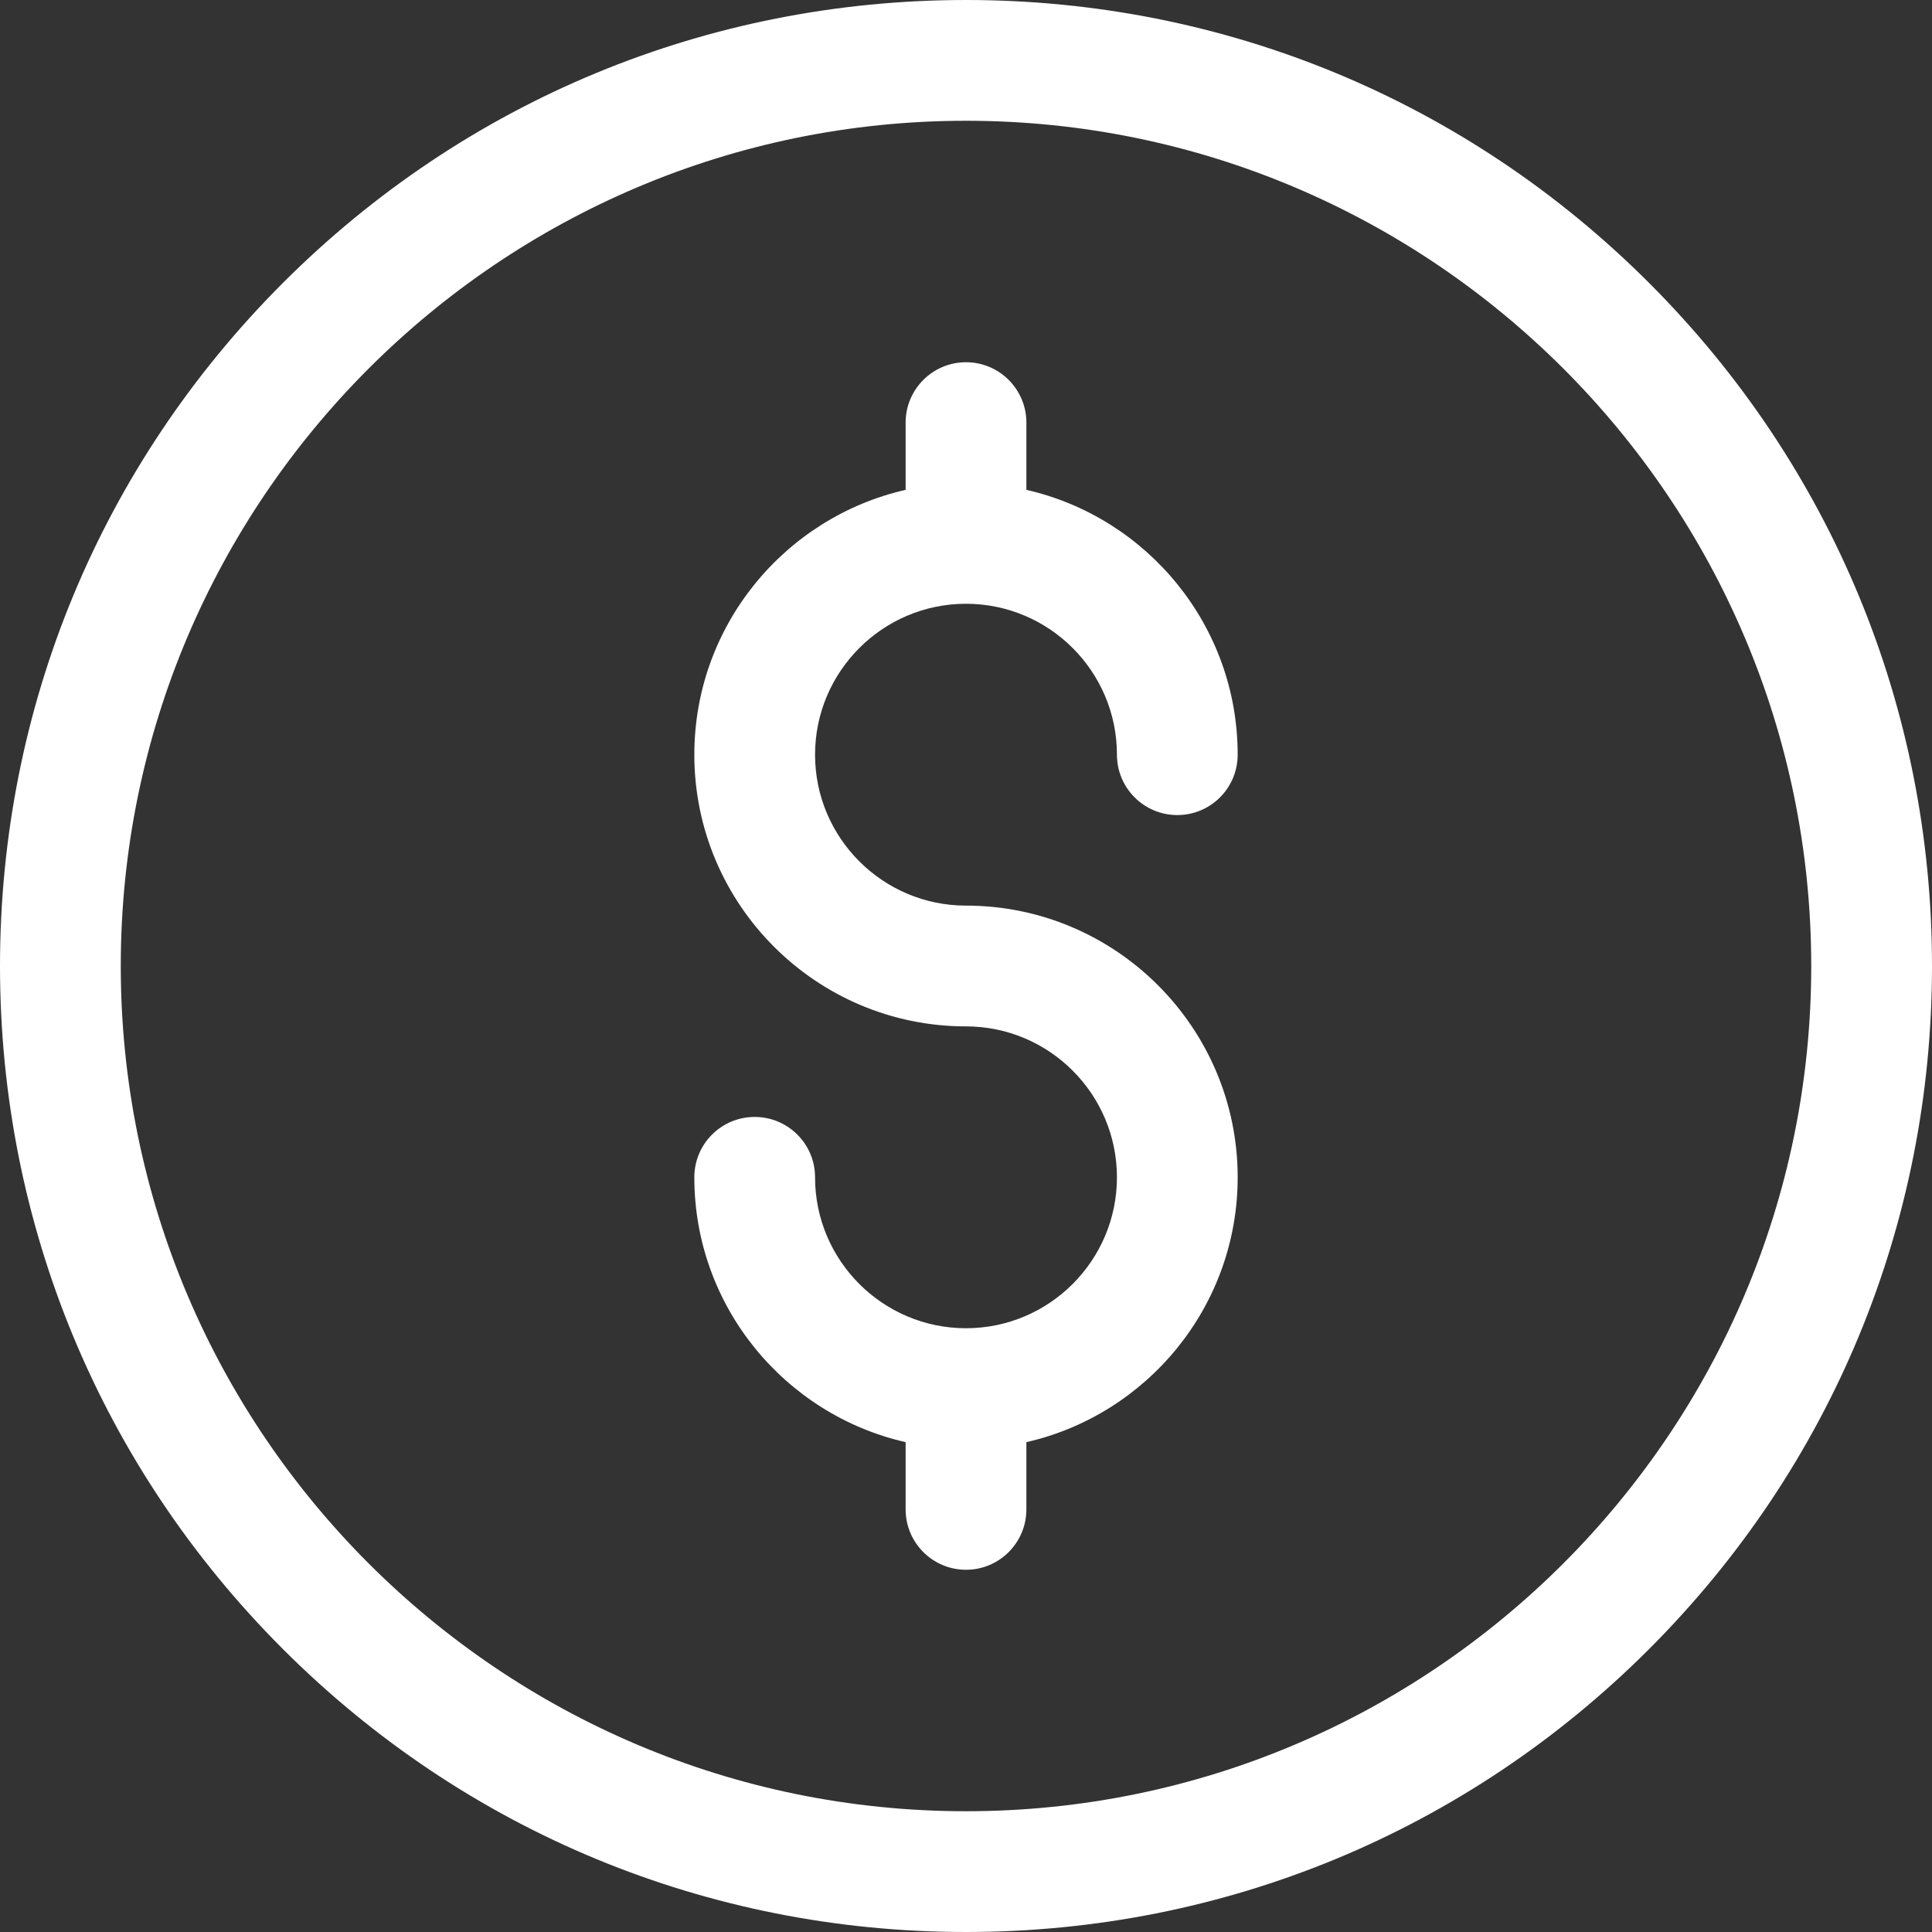
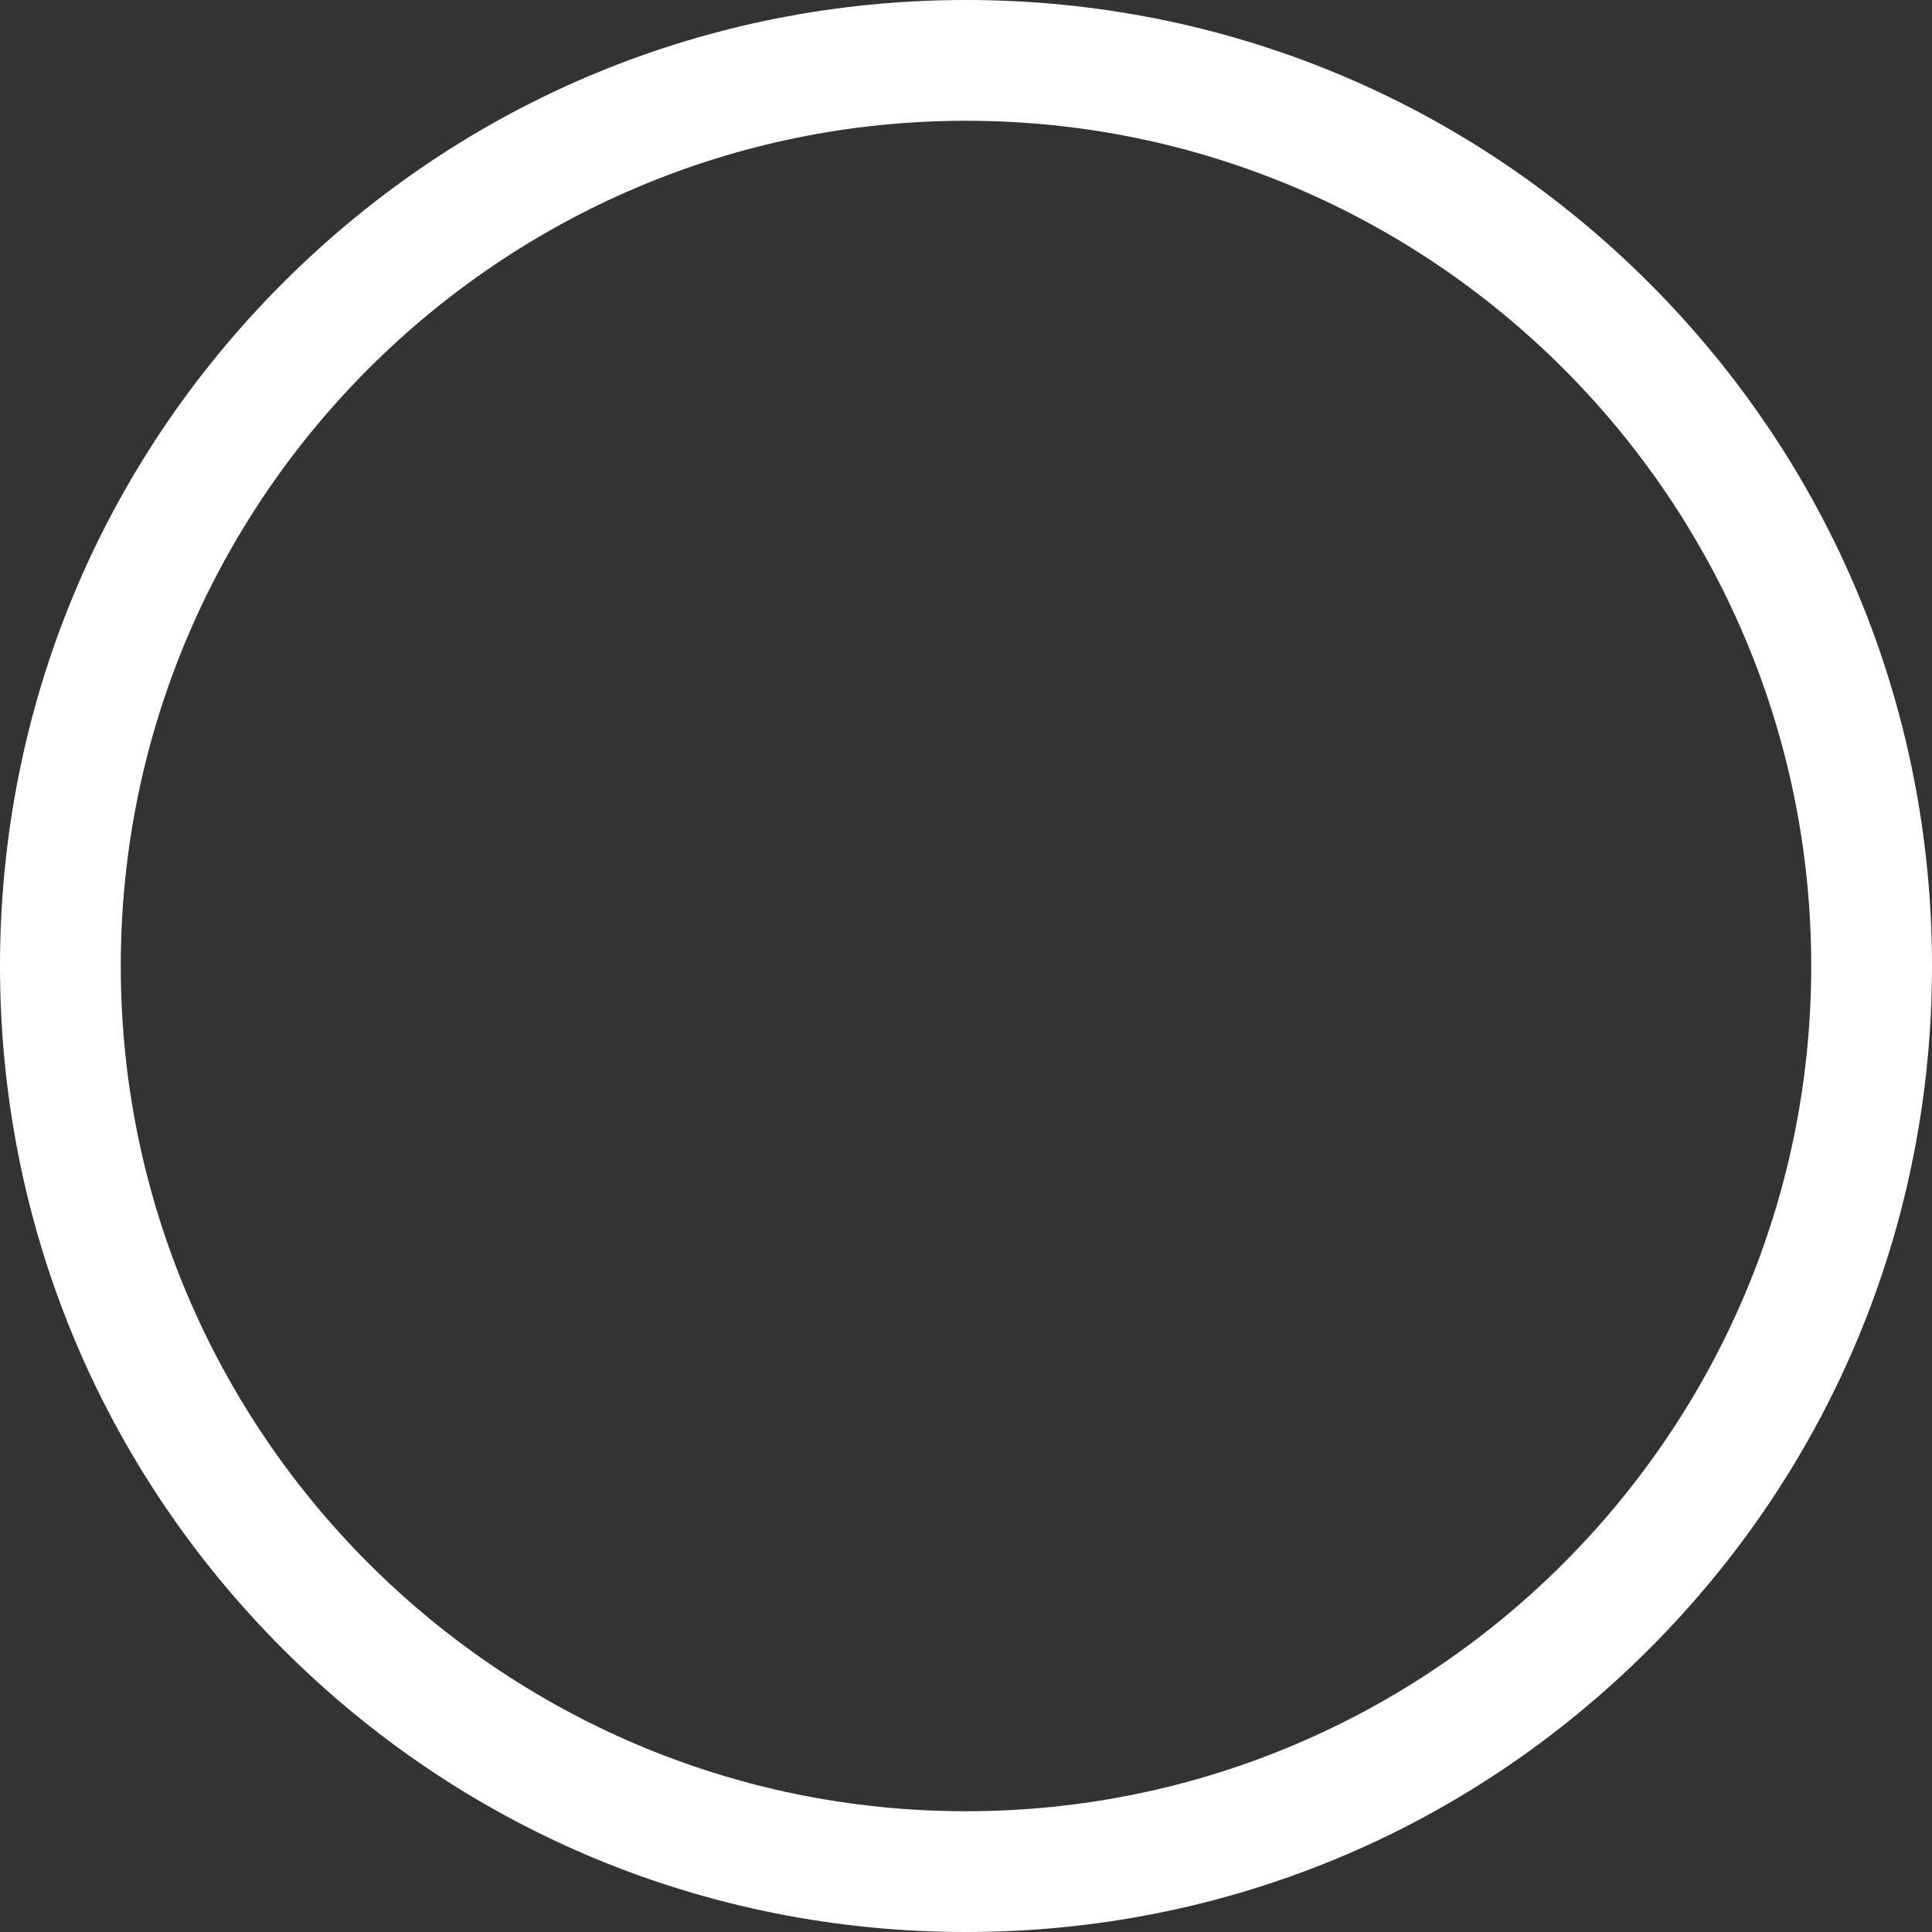
<svg xmlns="http://www.w3.org/2000/svg" width="55" height="55" viewBox="0 0 55 55" fill="none">
  <rect x="0" y="0" width="55" height="55" fill="#333333" stroke="none" />
  <path d="M27.5 55C20.154 55 13.249 52.14 8.054 46.946C2.86 41.751 0 34.846 0 27.5C0 20.154 2.861 13.249 8.054 8.054C13.248 2.86 20.154 0 27.5 0C34.846 0 41.751 2.86 46.946 8.054C52.14 13.249 55 20.154 55 27.5C55 34.846 52.139 41.751 46.946 46.946C41.752 52.14 34.846 55 27.5 55ZM27.5 3.438C14.232 3.438 3.438 14.232 3.438 27.5C3.438 40.768 14.232 51.562 27.5 51.562C40.768 51.562 51.562 40.768 51.562 27.5C51.562 14.232 40.768 3.438 27.5 3.438Z" fill="white" />
-   <path d="M27.5 25.781C25.131 25.781 23.203 23.854 23.203 21.484C23.203 19.115 25.131 17.188 27.5 17.188C29.869 17.188 31.797 19.115 31.797 21.484C31.797 22.434 32.566 23.203 33.516 23.203C34.465 23.203 35.234 22.434 35.234 21.484C35.234 17.81 32.659 14.729 29.219 13.945V12.031C29.219 11.082 28.449 10.312 27.5 10.312C26.551 10.312 25.781 11.082 25.781 12.031V13.945C22.341 14.729 19.766 17.81 19.766 21.484C19.766 25.749 23.235 29.219 27.5 29.219C29.869 29.219 31.797 31.146 31.797 33.516C31.797 35.885 29.869 37.812 27.5 37.812C25.131 37.812 23.203 35.885 23.203 33.516C23.203 32.566 22.434 31.797 21.484 31.797C20.535 31.797 19.766 32.566 19.766 33.516C19.766 37.19 22.341 40.271 25.781 41.055V42.969C25.781 43.918 26.551 44.688 27.5 44.688C28.449 44.688 29.219 43.918 29.219 42.969V41.055C32.659 40.271 35.234 37.19 35.234 33.516C35.234 29.251 31.765 25.781 27.5 25.781Z" fill="white" />
</svg>